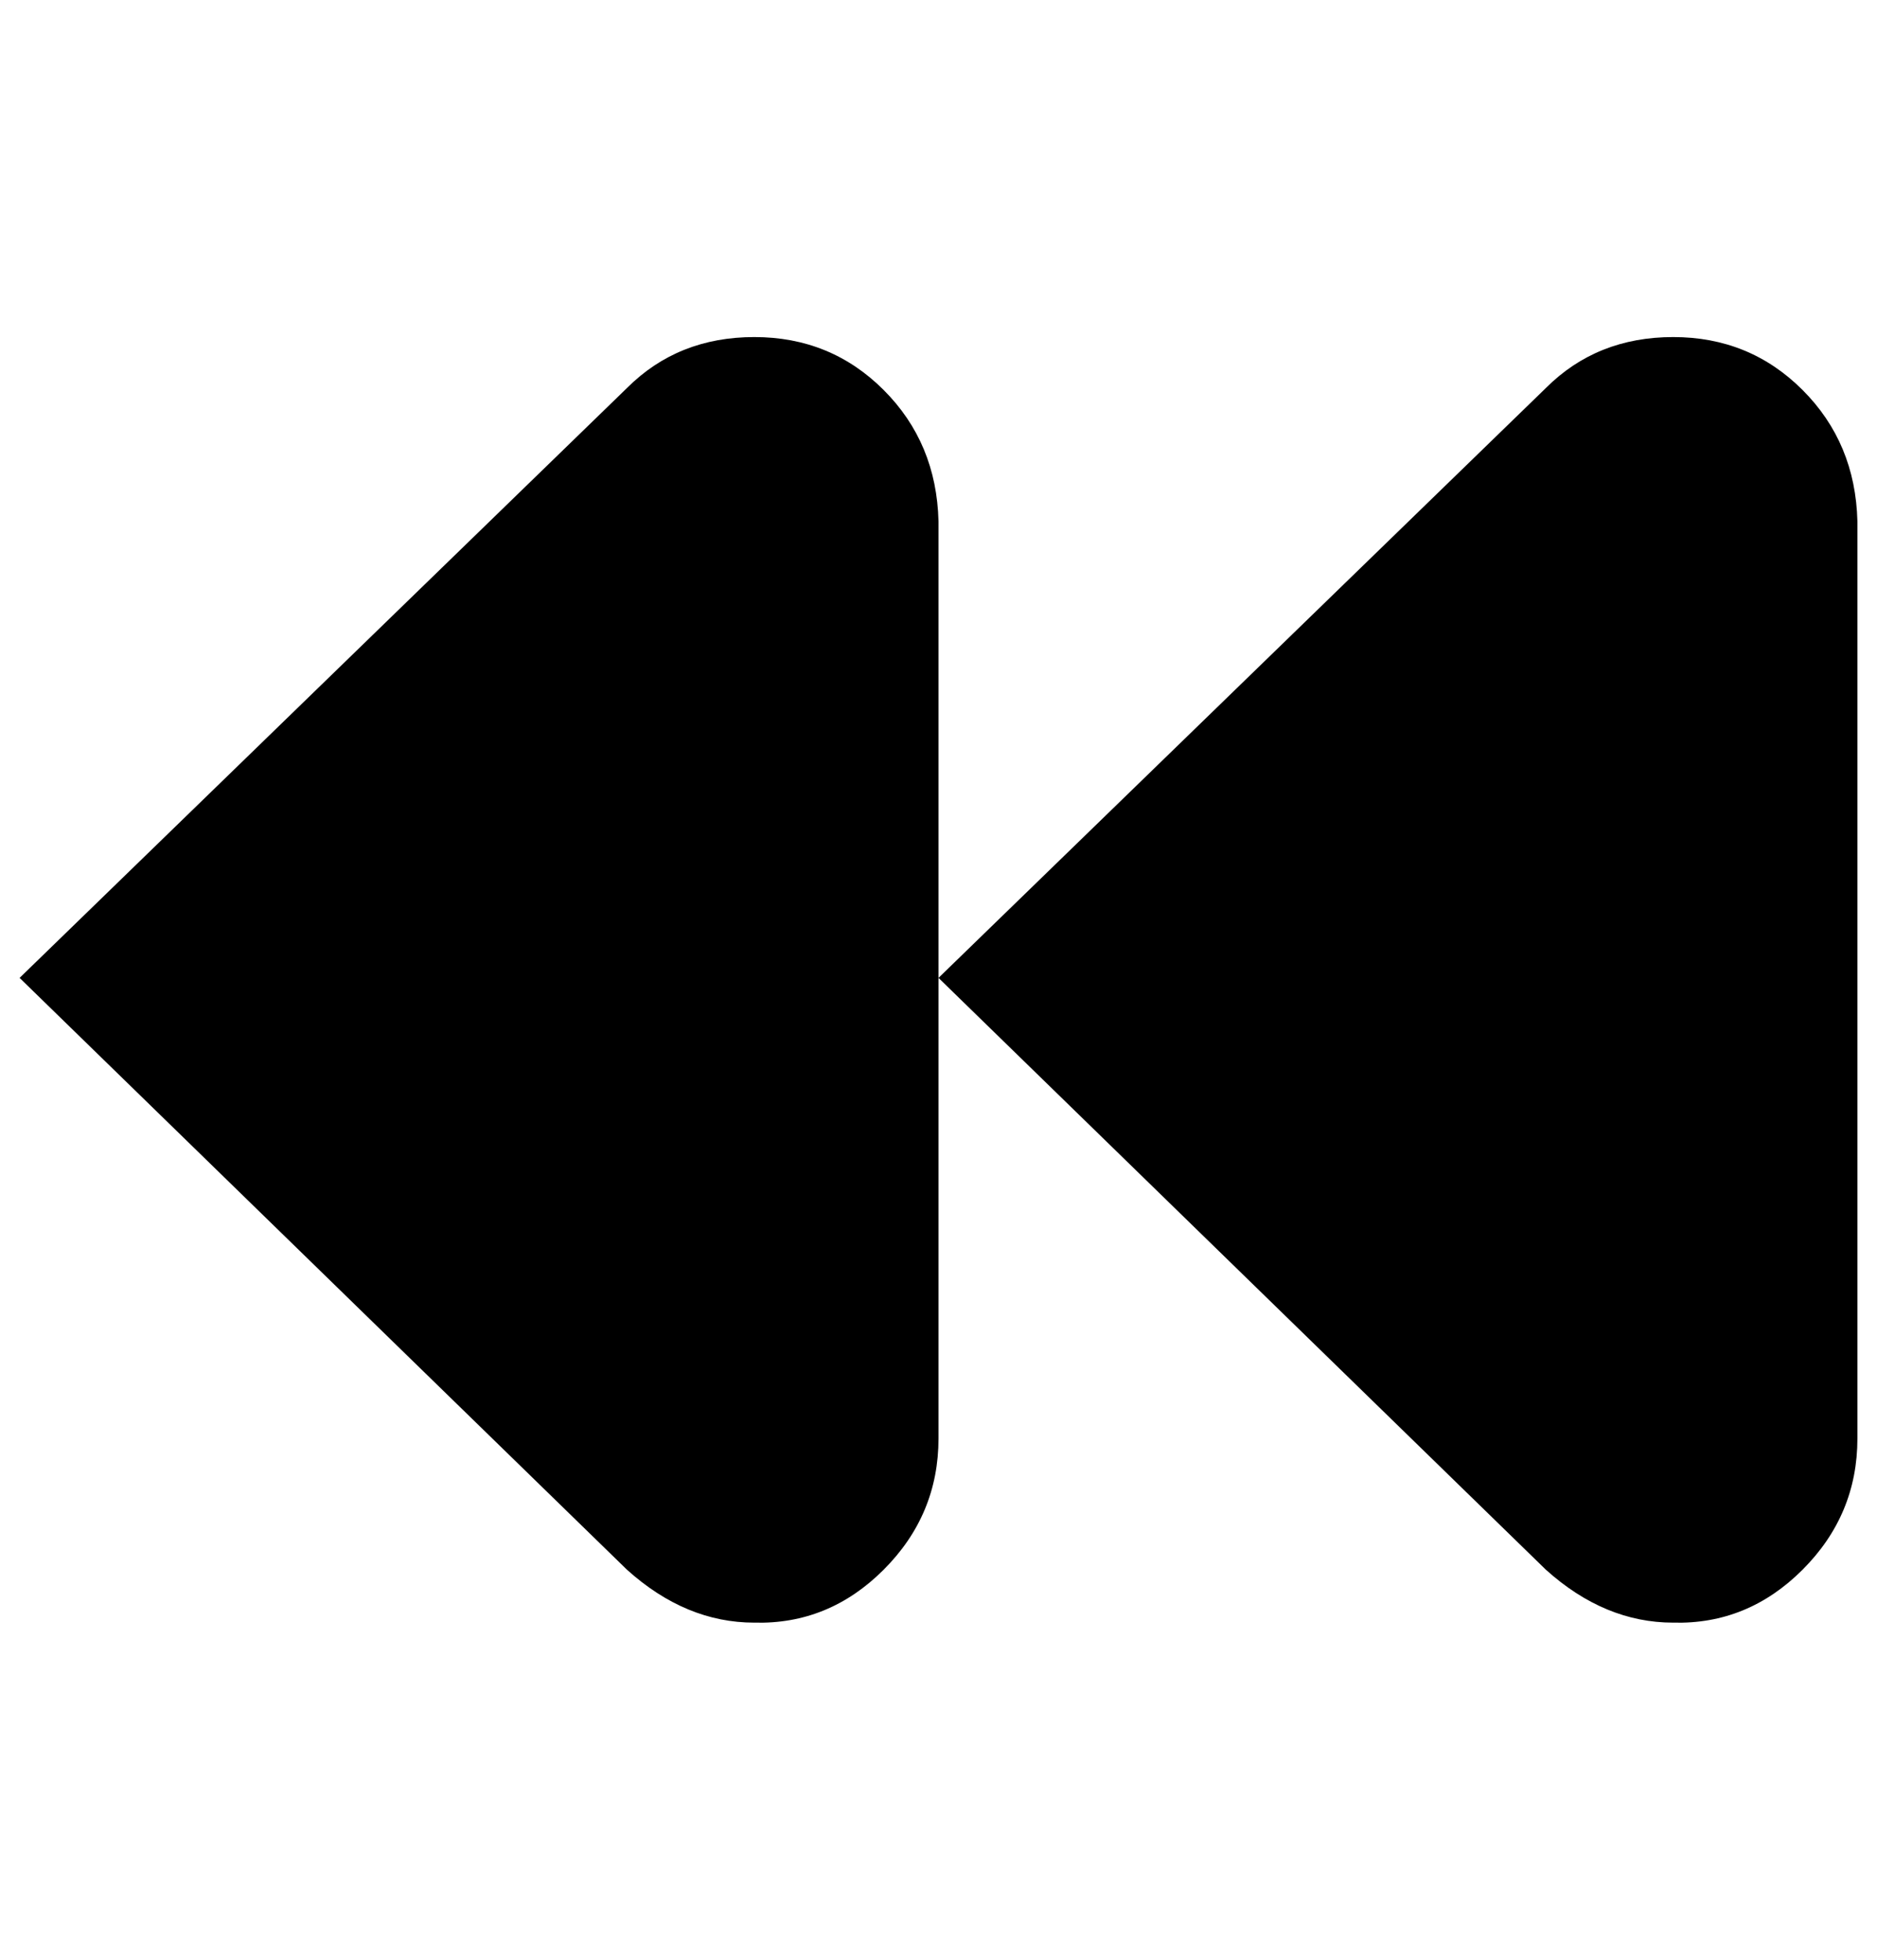
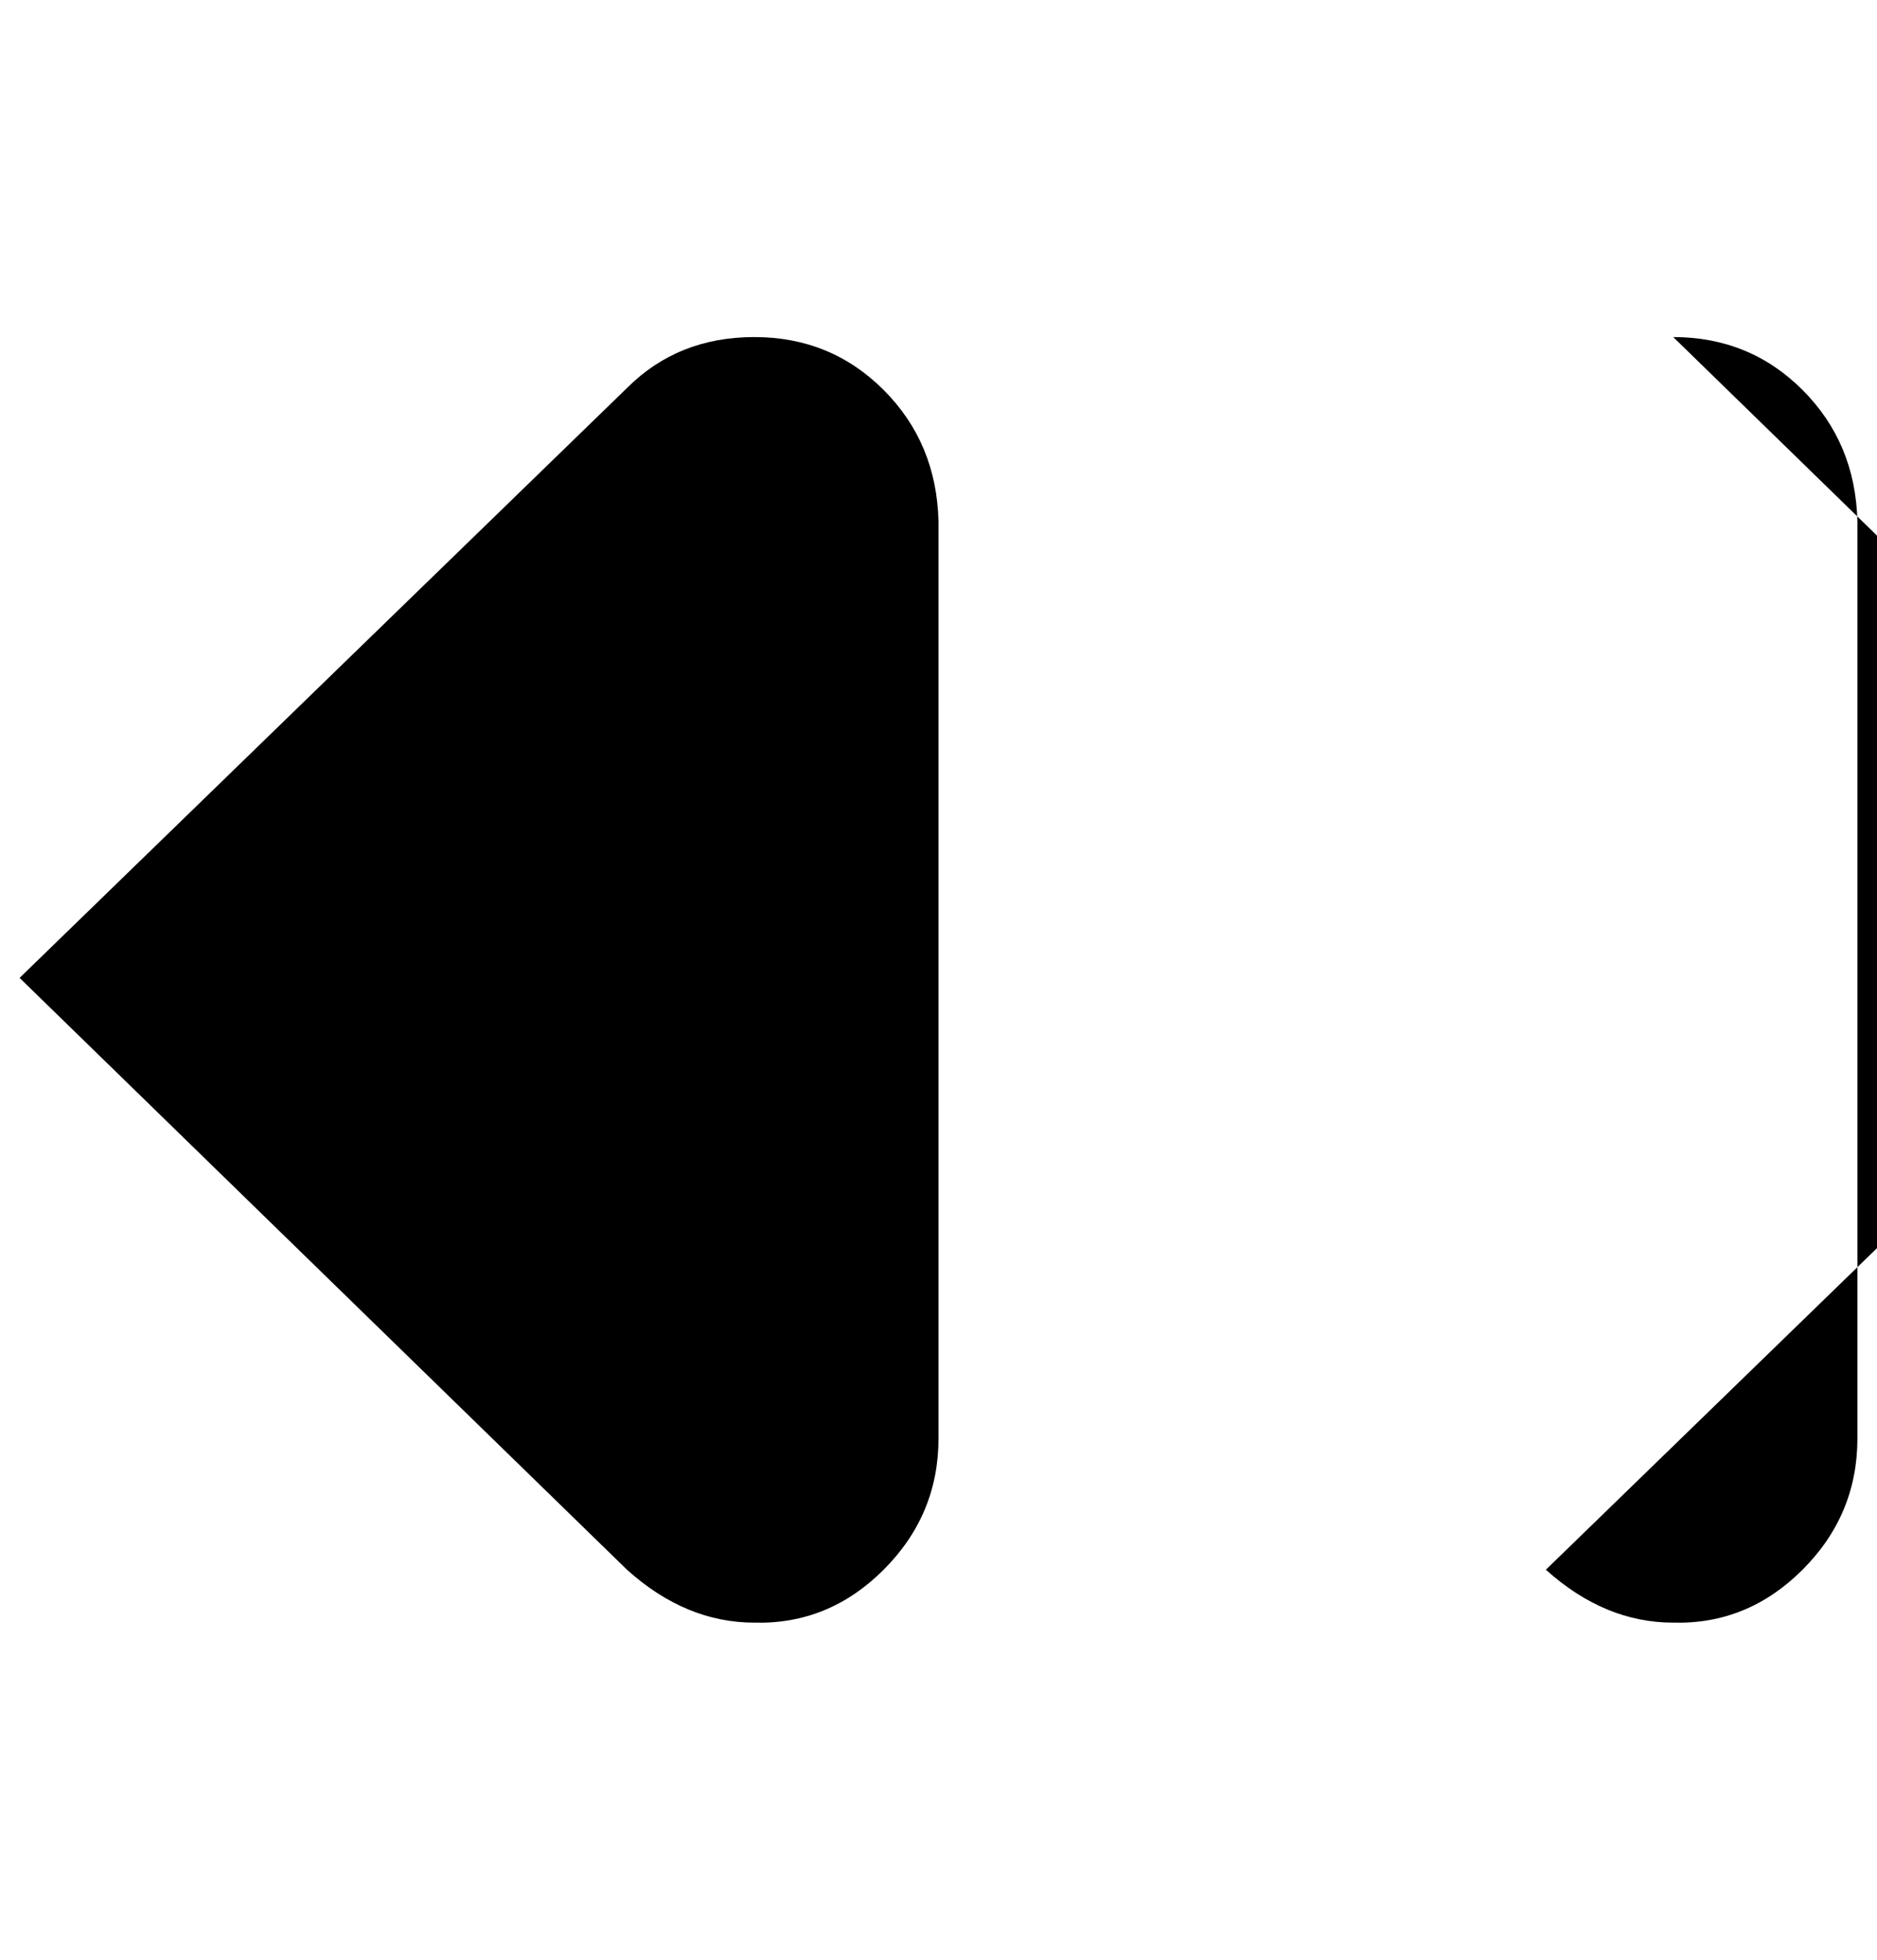
<svg xmlns="http://www.w3.org/2000/svg" version="1.1" viewBox="-10 0 958 1000">
-   <path fill="currentColor" d="M375 172q39 0 66 27t28 67v468q0 39 -28 67t-66 27q-35 0 -65 -27l-310 -302l310 -301q26 -26 65 -26zM844 172q39 0 66 27t28 67v468q0 39 -28 67t-66 27q-35 0 -65 -27l-310 -302l310 -301q26 -26 65 -26z" />
+   <path fill="currentColor" d="M375 172q39 0 66 27t28 67v468q0 39 -28 67t-66 27q-35 0 -65 -27l-310 -302l310 -301q26 -26 65 -26zM844 172q39 0 66 27t28 67v468q0 39 -28 67t-66 27q-35 0 -65 -27l310 -301q26 -26 65 -26z" />
</svg>